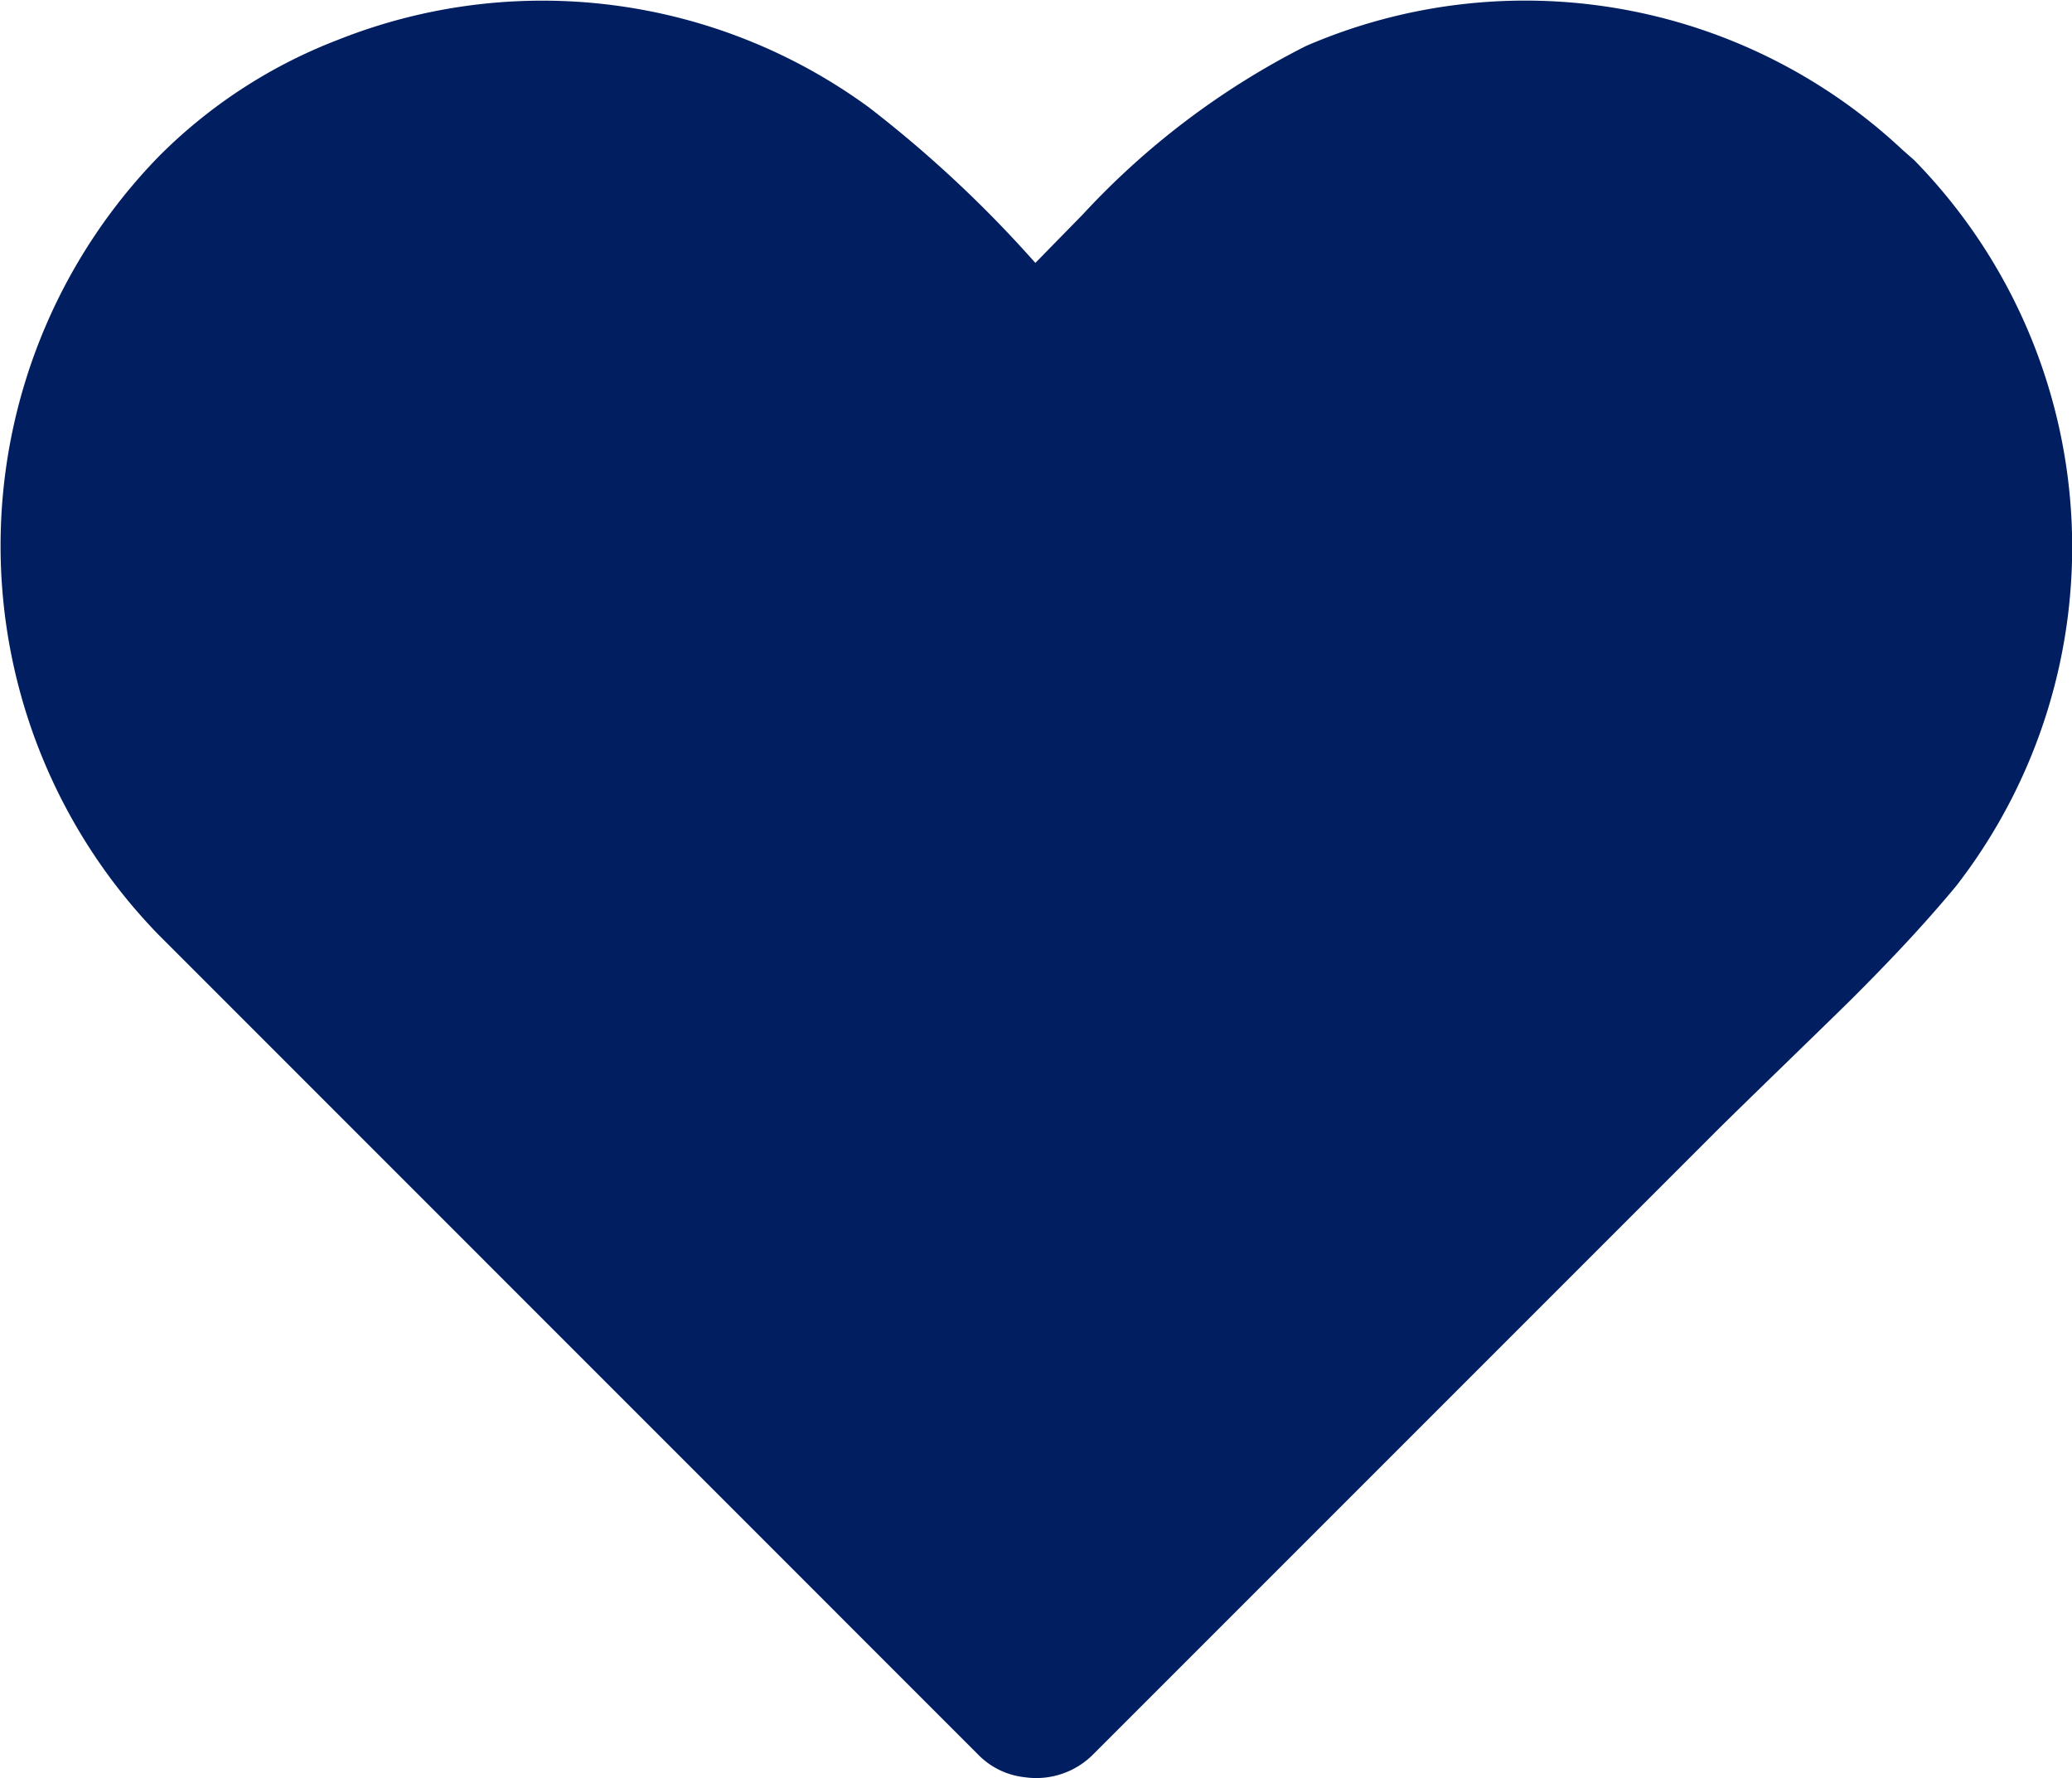
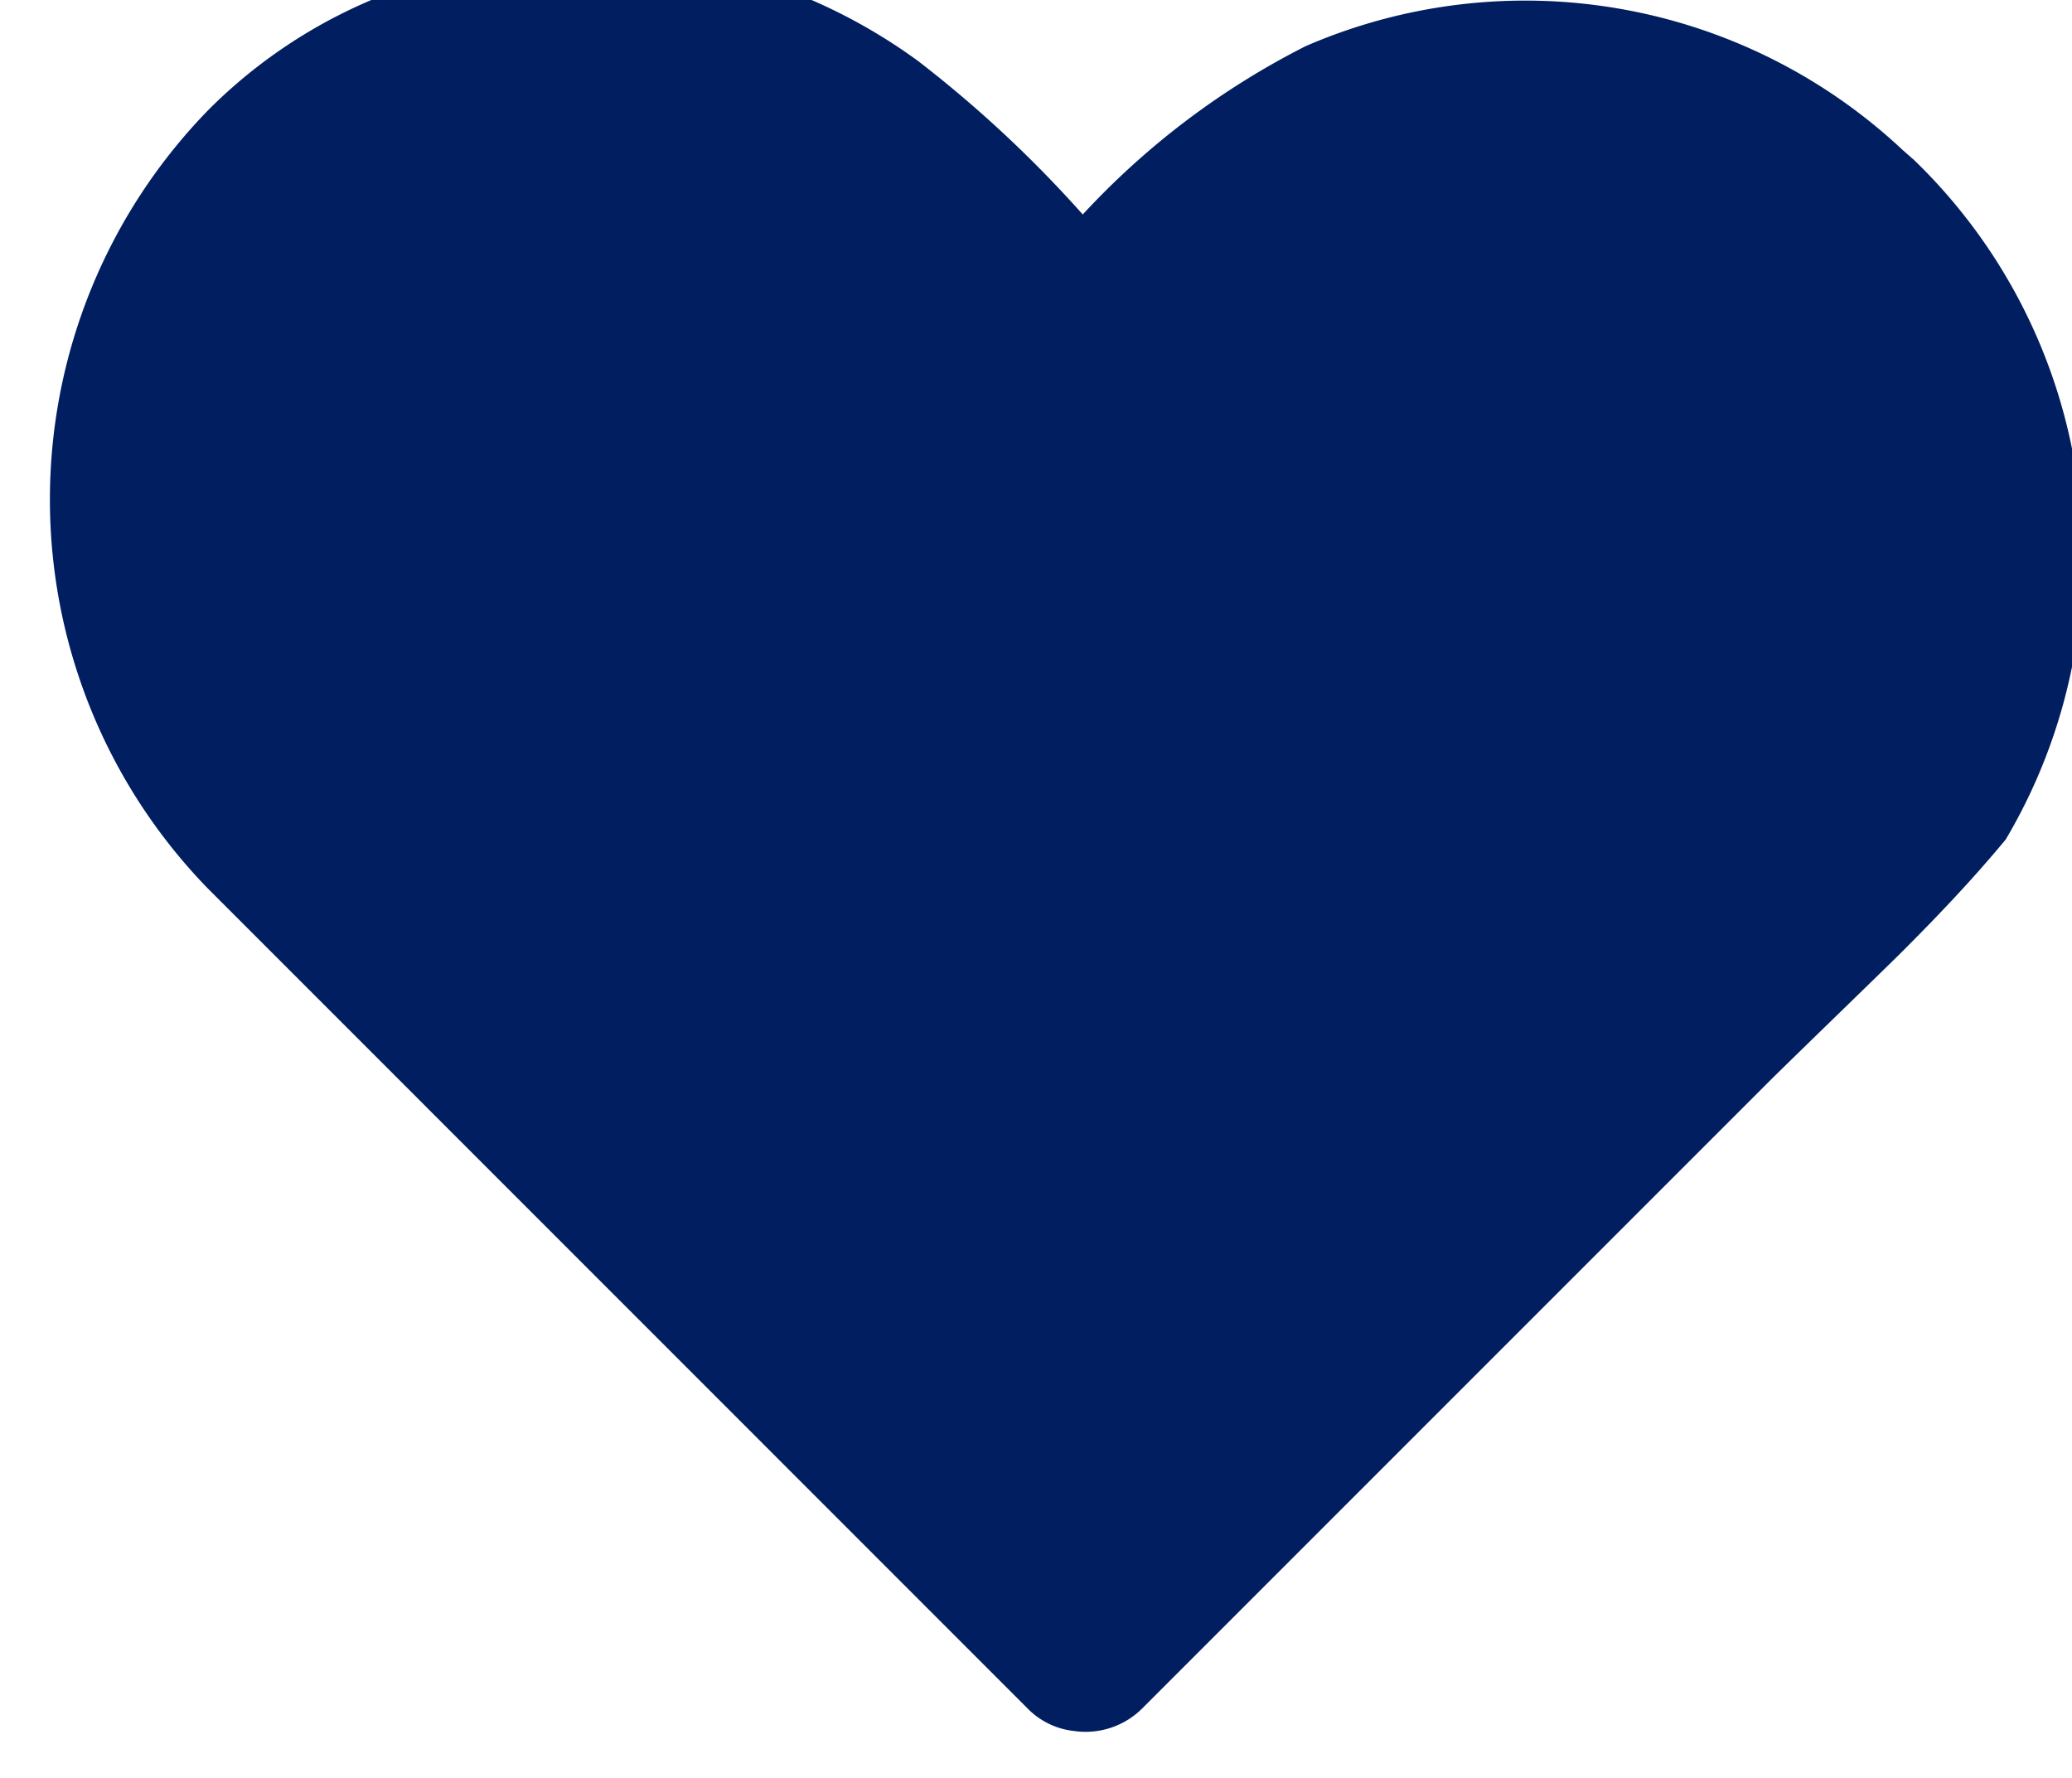
<svg xmlns="http://www.w3.org/2000/svg" width="16" height="13.729" viewBox="0 0 16 13.729">
-   <path id="giving-icon" d="M820.987,1205.27l-.091-.08a4.26,4.26,0,0,0-4.607-.8,6.079,6.079,0,0,0-1.722,1.3l-.366.374-.015-.017a9.318,9.318,0,0,0-1.269-1.183,4.27,4.27,0,0,0-4.1-.523,3.948,3.948,0,0,0-1.379.895,4.308,4.308,0,0,0-.01,6.013l6.333,6.334a.589.589,0,0,0,.358.173.619.619,0,0,0,.526-.174l4.8-4.8c.173-.174.89-.866,1.068-1.043.279-.279.549-.563.8-.866A4.269,4.269,0,0,0,820.987,1205.27Z" transform="translate(-806.206 -1204.034)" fill="#001e60" />
+   <path id="giving-icon" d="M820.987,1205.27l-.091-.08a4.26,4.26,0,0,0-4.607-.8,6.079,6.079,0,0,0-1.722,1.3a9.318,9.318,0,0,0-1.269-1.183,4.27,4.27,0,0,0-4.1-.523,3.948,3.948,0,0,0-1.379.895,4.308,4.308,0,0,0-.01,6.013l6.333,6.334a.589.589,0,0,0,.358.173.619.619,0,0,0,.526-.174l4.8-4.8c.173-.174.89-.866,1.068-1.043.279-.279.549-.563.8-.866A4.269,4.269,0,0,0,820.987,1205.27Z" transform="translate(-806.206 -1204.034)" fill="#001e60" />
</svg>